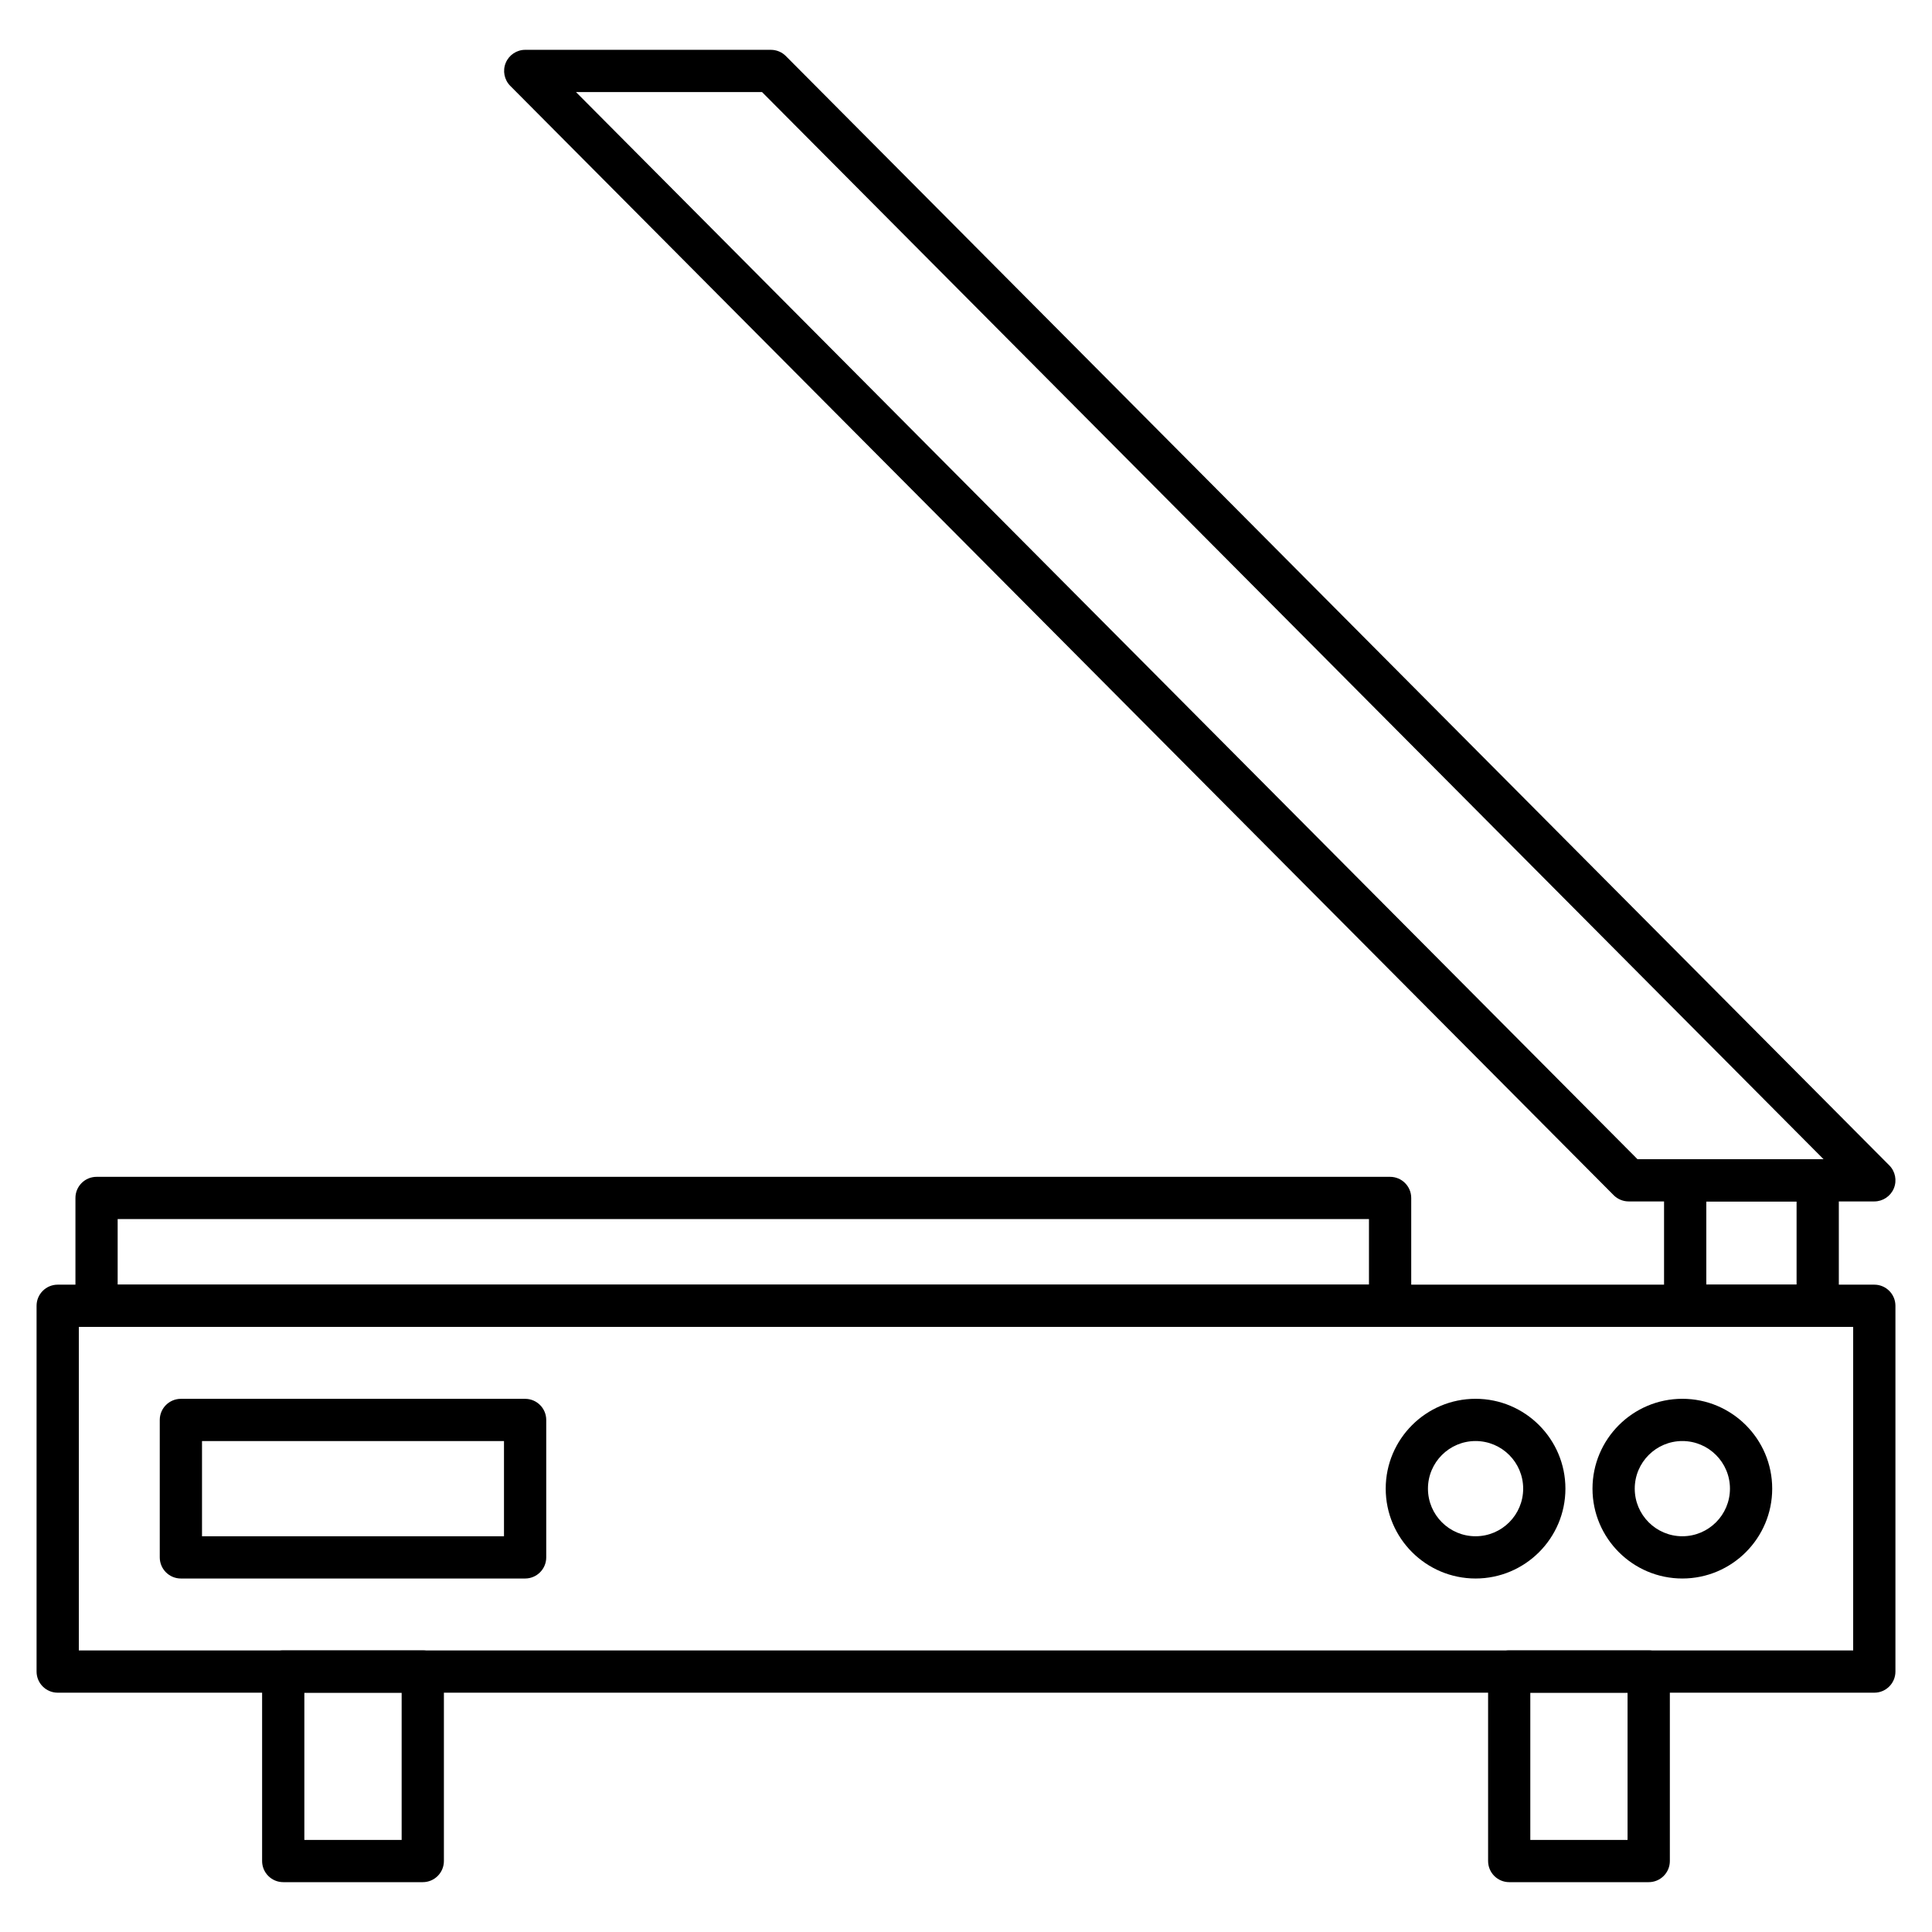
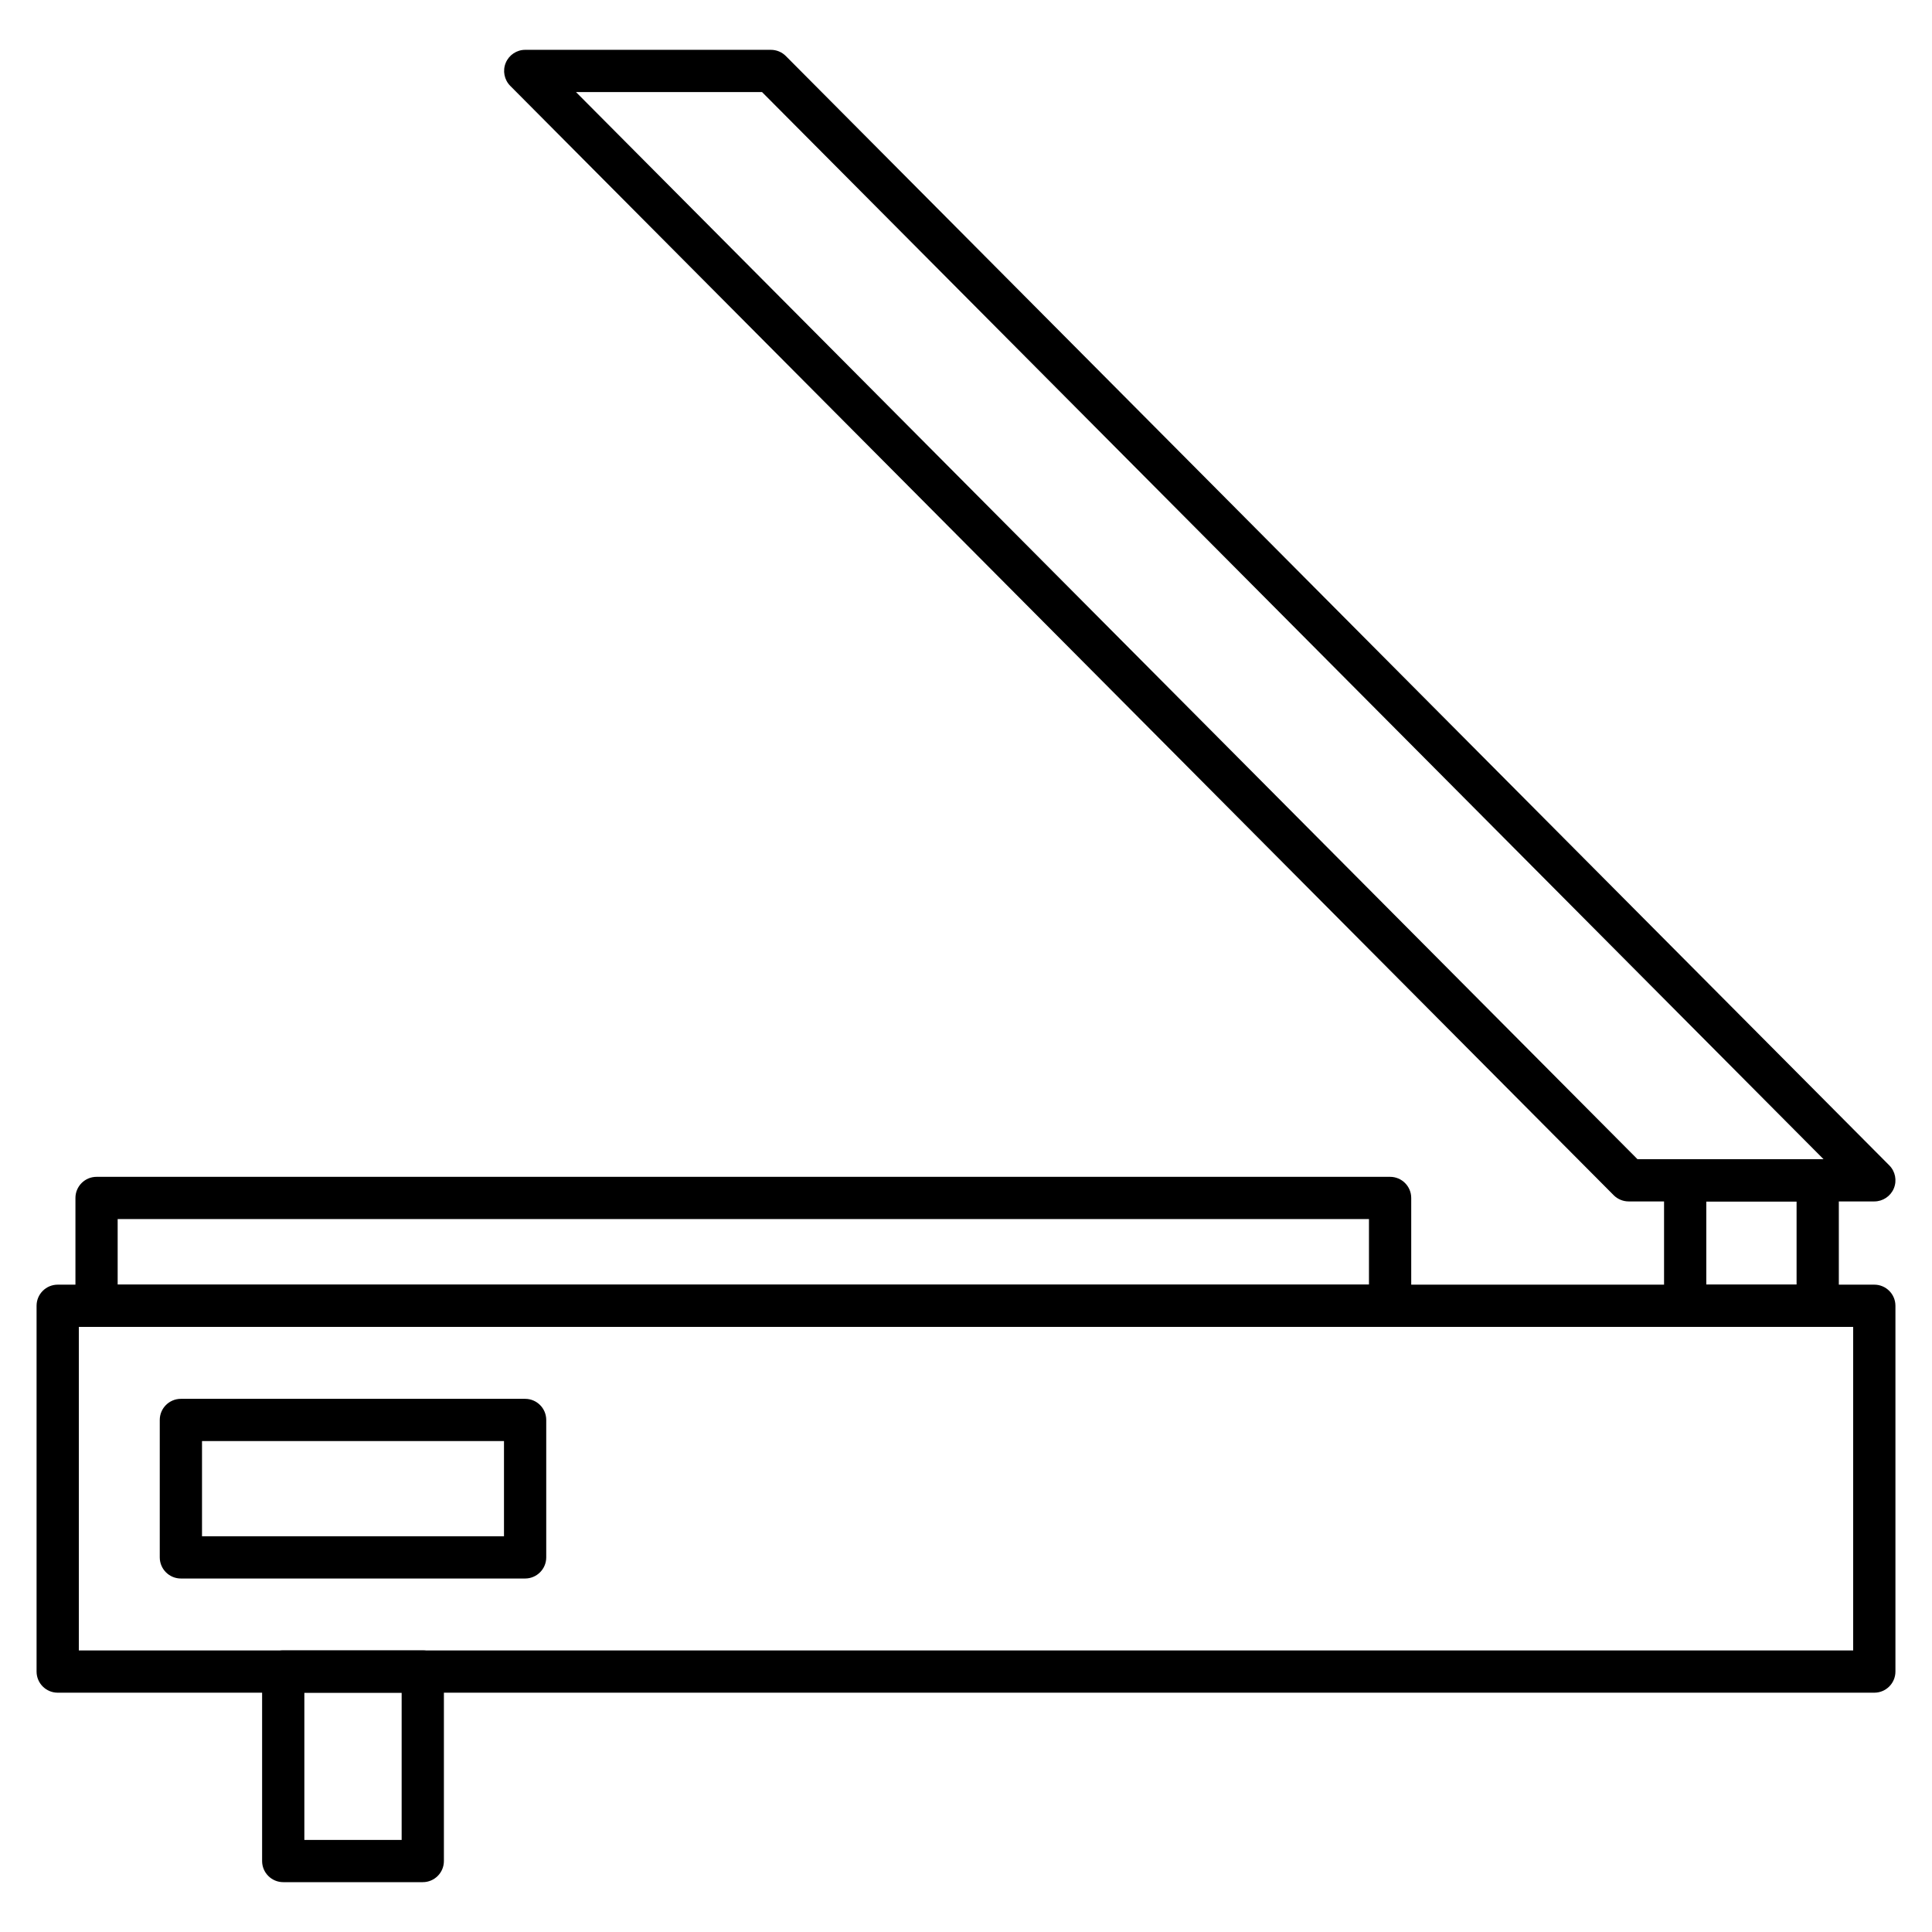
<svg xmlns="http://www.w3.org/2000/svg" fill="#000000" width="800px" height="800px" version="1.1" viewBox="144 144 512 512">
  <g>
    <path d="m512.39 495.64h-342.8c-3.09 0-5.598-2.508-5.598-5.598v-28.57c0-3.09 2.508-5.598 5.598-5.598h342.8c3.09 0 5.598 2.508 5.598 5.598v28.57c0 3.09-2.508 5.598-5.598 5.598zm-337.21-11.195h331.61v-17.375h-331.61z" />
    <path d="m640.71 592.58h-481.42c-3.09 0-5.598-2.508-5.598-5.598v-96.934c0-3.09 2.508-5.598 5.598-5.598h481.42c3.09 0 5.598 2.508 5.598 5.598v96.934c0 3.09-2.508 5.598-5.598 5.598zm-475.82-11.195h470.22v-85.738h-470.22z" />
    <path d="m283.16 562.32h-91.223c-3.09 0-5.598-2.508-5.598-5.598v-36.418c0-3.09 2.508-5.598 5.598-5.598h91.223c3.09 0 5.598 2.508 5.598 5.598v36.418c0 3.09-2.508 5.598-5.598 5.598zm-85.625-11.195h80.027v-25.223h-80.027z" />
-     <path d="m535.04 562.32c-13.133 0-23.812-10.68-23.812-23.812 0-13.133 10.68-23.812 23.812-23.812 13.133 0 23.812 10.68 23.812 23.812 0 13.133-10.68 23.812-23.812 23.812zm0-36.43c-6.953 0-12.617 5.652-12.617 12.617 0 6.965 5.652 12.617 12.617 12.617 6.965 0 12.617-5.652 12.617-12.617 0-6.965-5.656-12.617-12.617-12.617z" />
-     <path d="m589.84 562.32c-13.133 0-23.812-10.68-23.812-23.812 0-13.133 10.68-23.812 23.812-23.812s23.812 10.68 23.812 23.812c0.004 13.133-10.68 23.812-23.812 23.812zm0-36.43c-6.953 0-12.617 5.652-12.617 12.617 0 6.965 5.652 12.617 12.617 12.617s12.617-5.652 12.617-12.617c0-6.965-5.664-12.617-12.617-12.617z" />
    <path d="m625.71 495.64h-35.121c-3.09 0-5.598-2.508-5.598-5.598v-33.25c0-3.09 2.508-5.598 5.598-5.598h35.121c3.09 0 5.598 2.508 5.598 5.598v33.25c0 3.09-2.496 5.598-5.598 5.598zm-29.523-11.195h23.926v-22.055h-23.926z" />
    <path d="m640.71 462.39h-65.094c-1.488 0-2.922-0.594-3.973-1.645l-292.42-293.99c-1.59-1.602-2.07-4.008-1.199-6.102 0.875-2.094 2.91-3.449 5.172-3.449h65.094c1.488 0 2.922 0.594 3.965 1.645l292.43 293.99c1.59 1.602 2.07 4.008 1.199 6.102-0.875 2.086-2.914 3.449-5.176 3.449zm-62.762-11.195h49.305l-281.3-282.79h-49.305z" />
-     <path d="m580.93 642.79h-36.969c-3.09 0-5.598-2.508-5.598-5.598v-50.215c0-3.09 2.508-5.598 5.598-5.598h36.969c3.09 0 5.598 2.508 5.598 5.598v50.215c0 3.09-2.508 5.598-5.598 5.598zm-31.383-11.195h25.773v-39.016h-25.773z" />
    <path d="m256.04 642.79h-36.98c-3.09 0-5.598-2.508-5.598-5.598v-50.215c0-3.09 2.508-5.598 5.598-5.598h36.98c3.09 0 5.598 2.508 5.598 5.598v50.215c0 3.09-2.508 5.598-5.598 5.598zm-31.383-11.195h25.785v-39.016h-25.785z" />
  </g>
</svg>